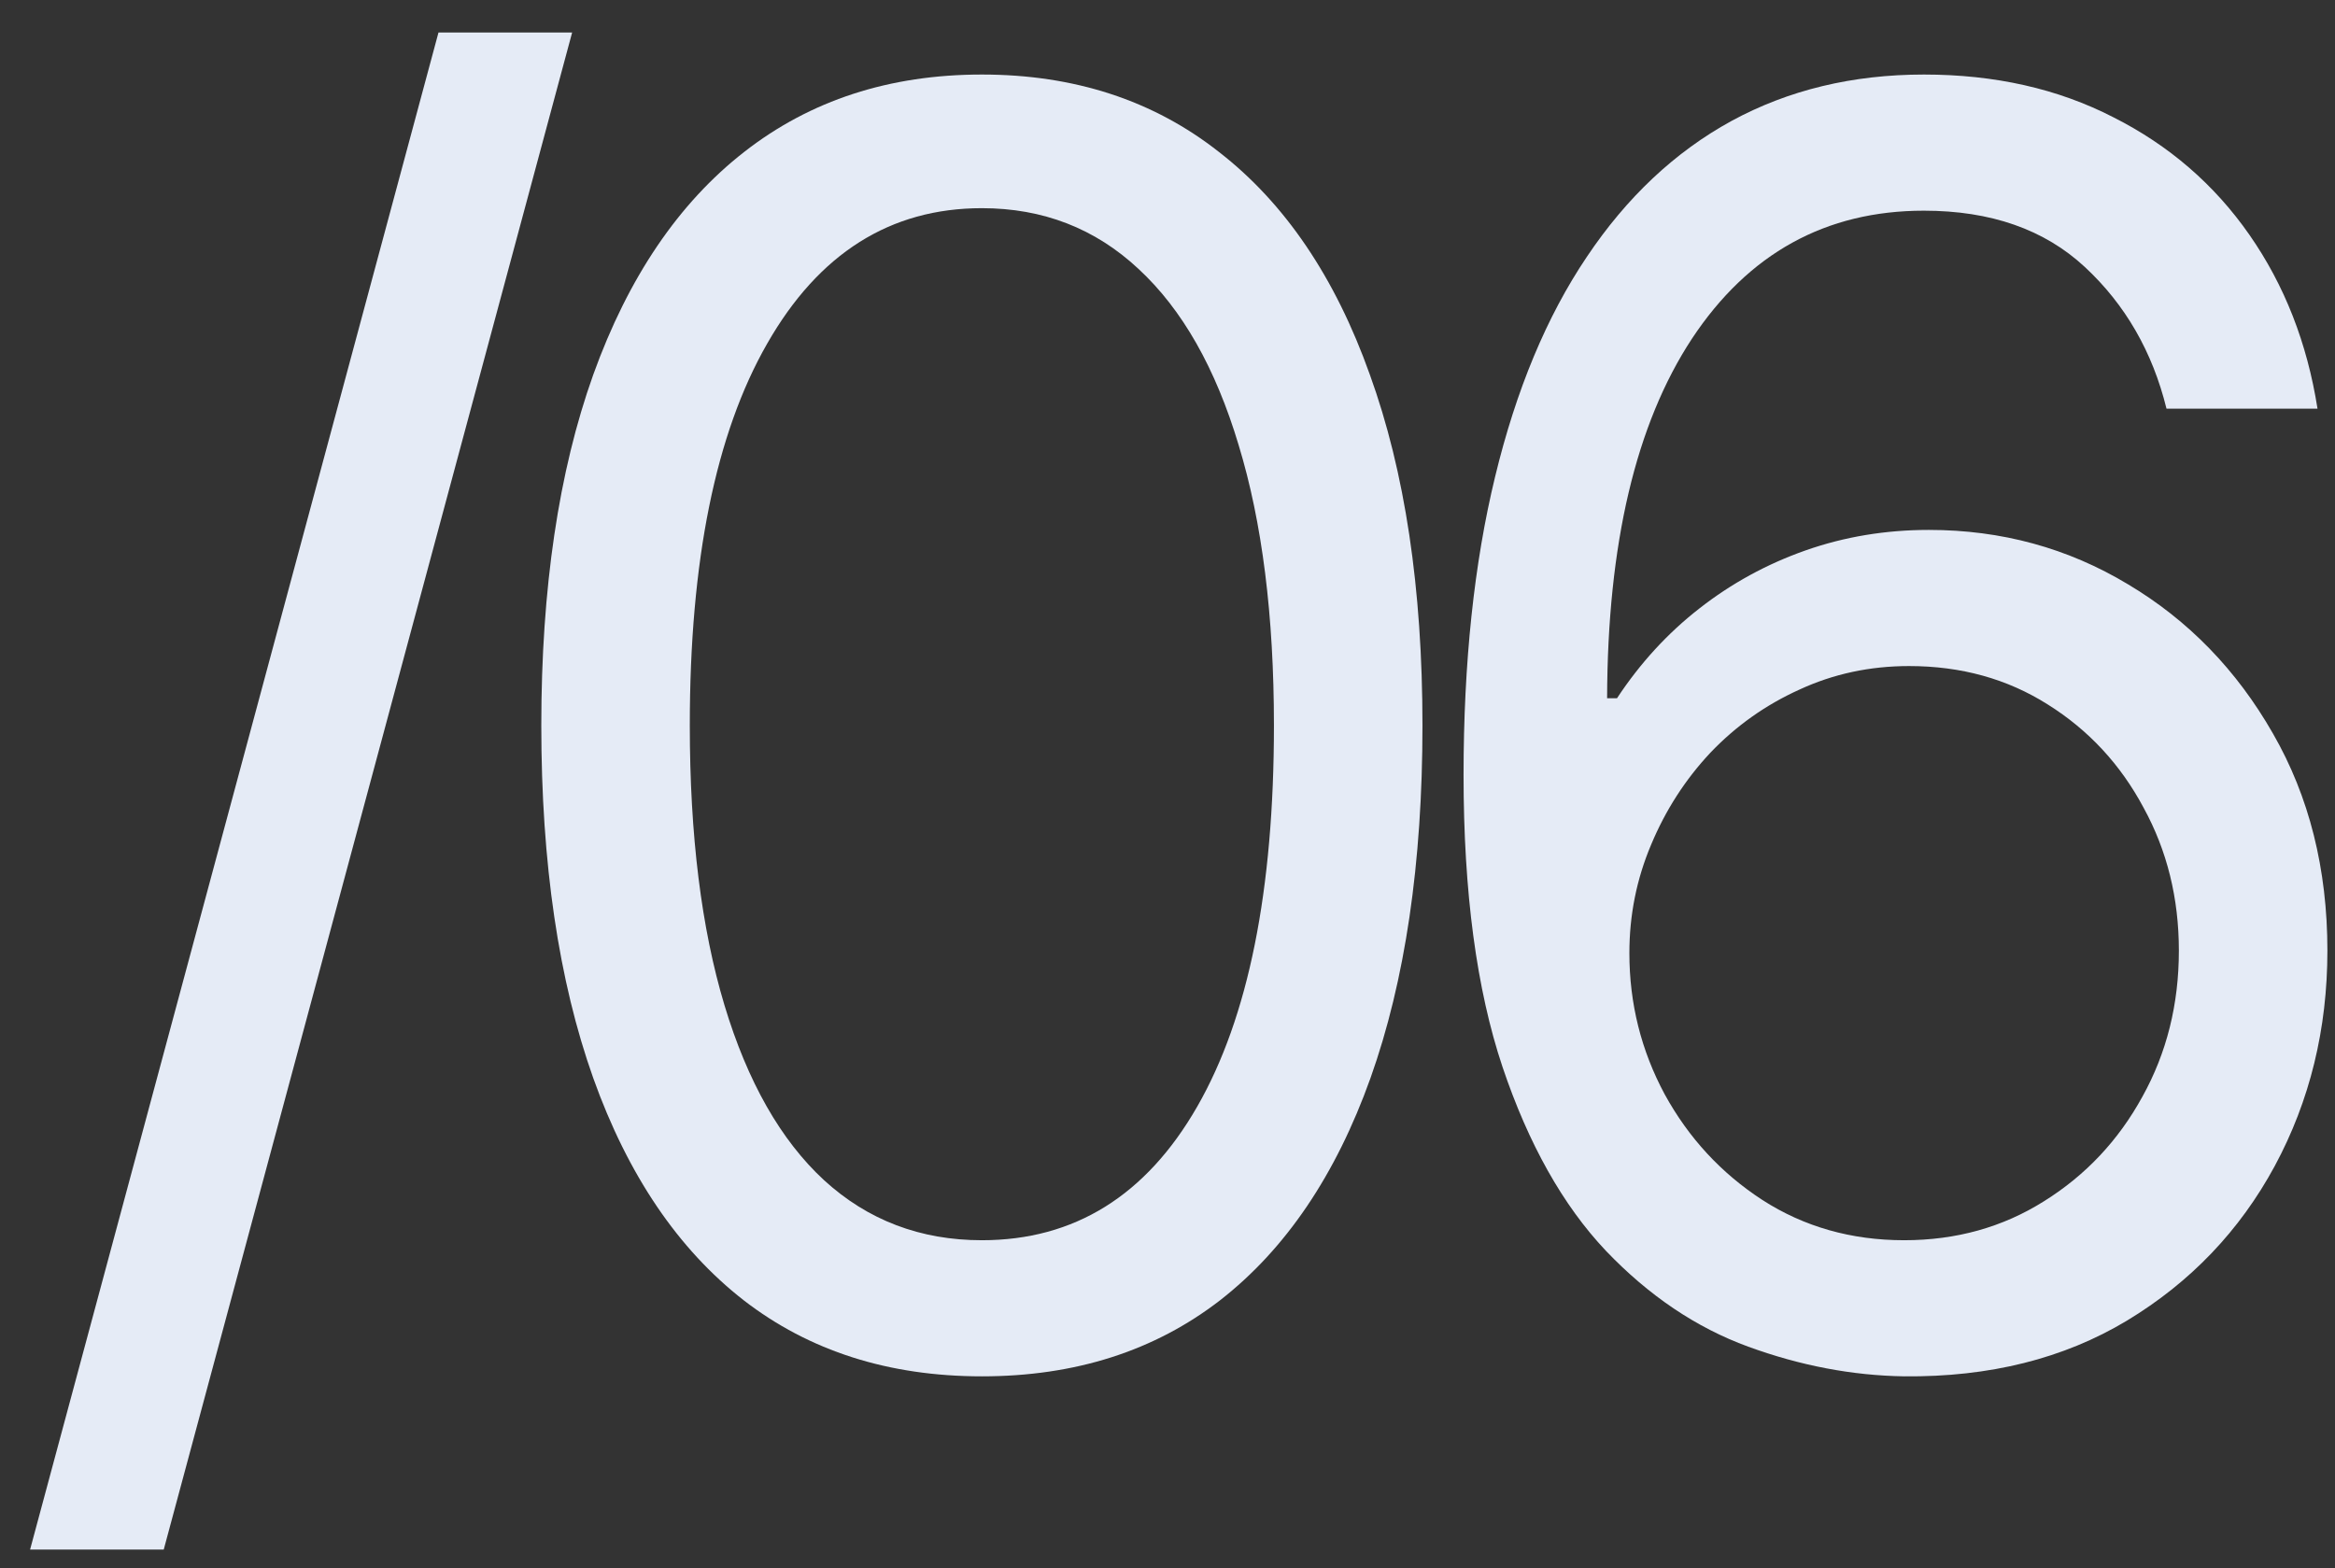
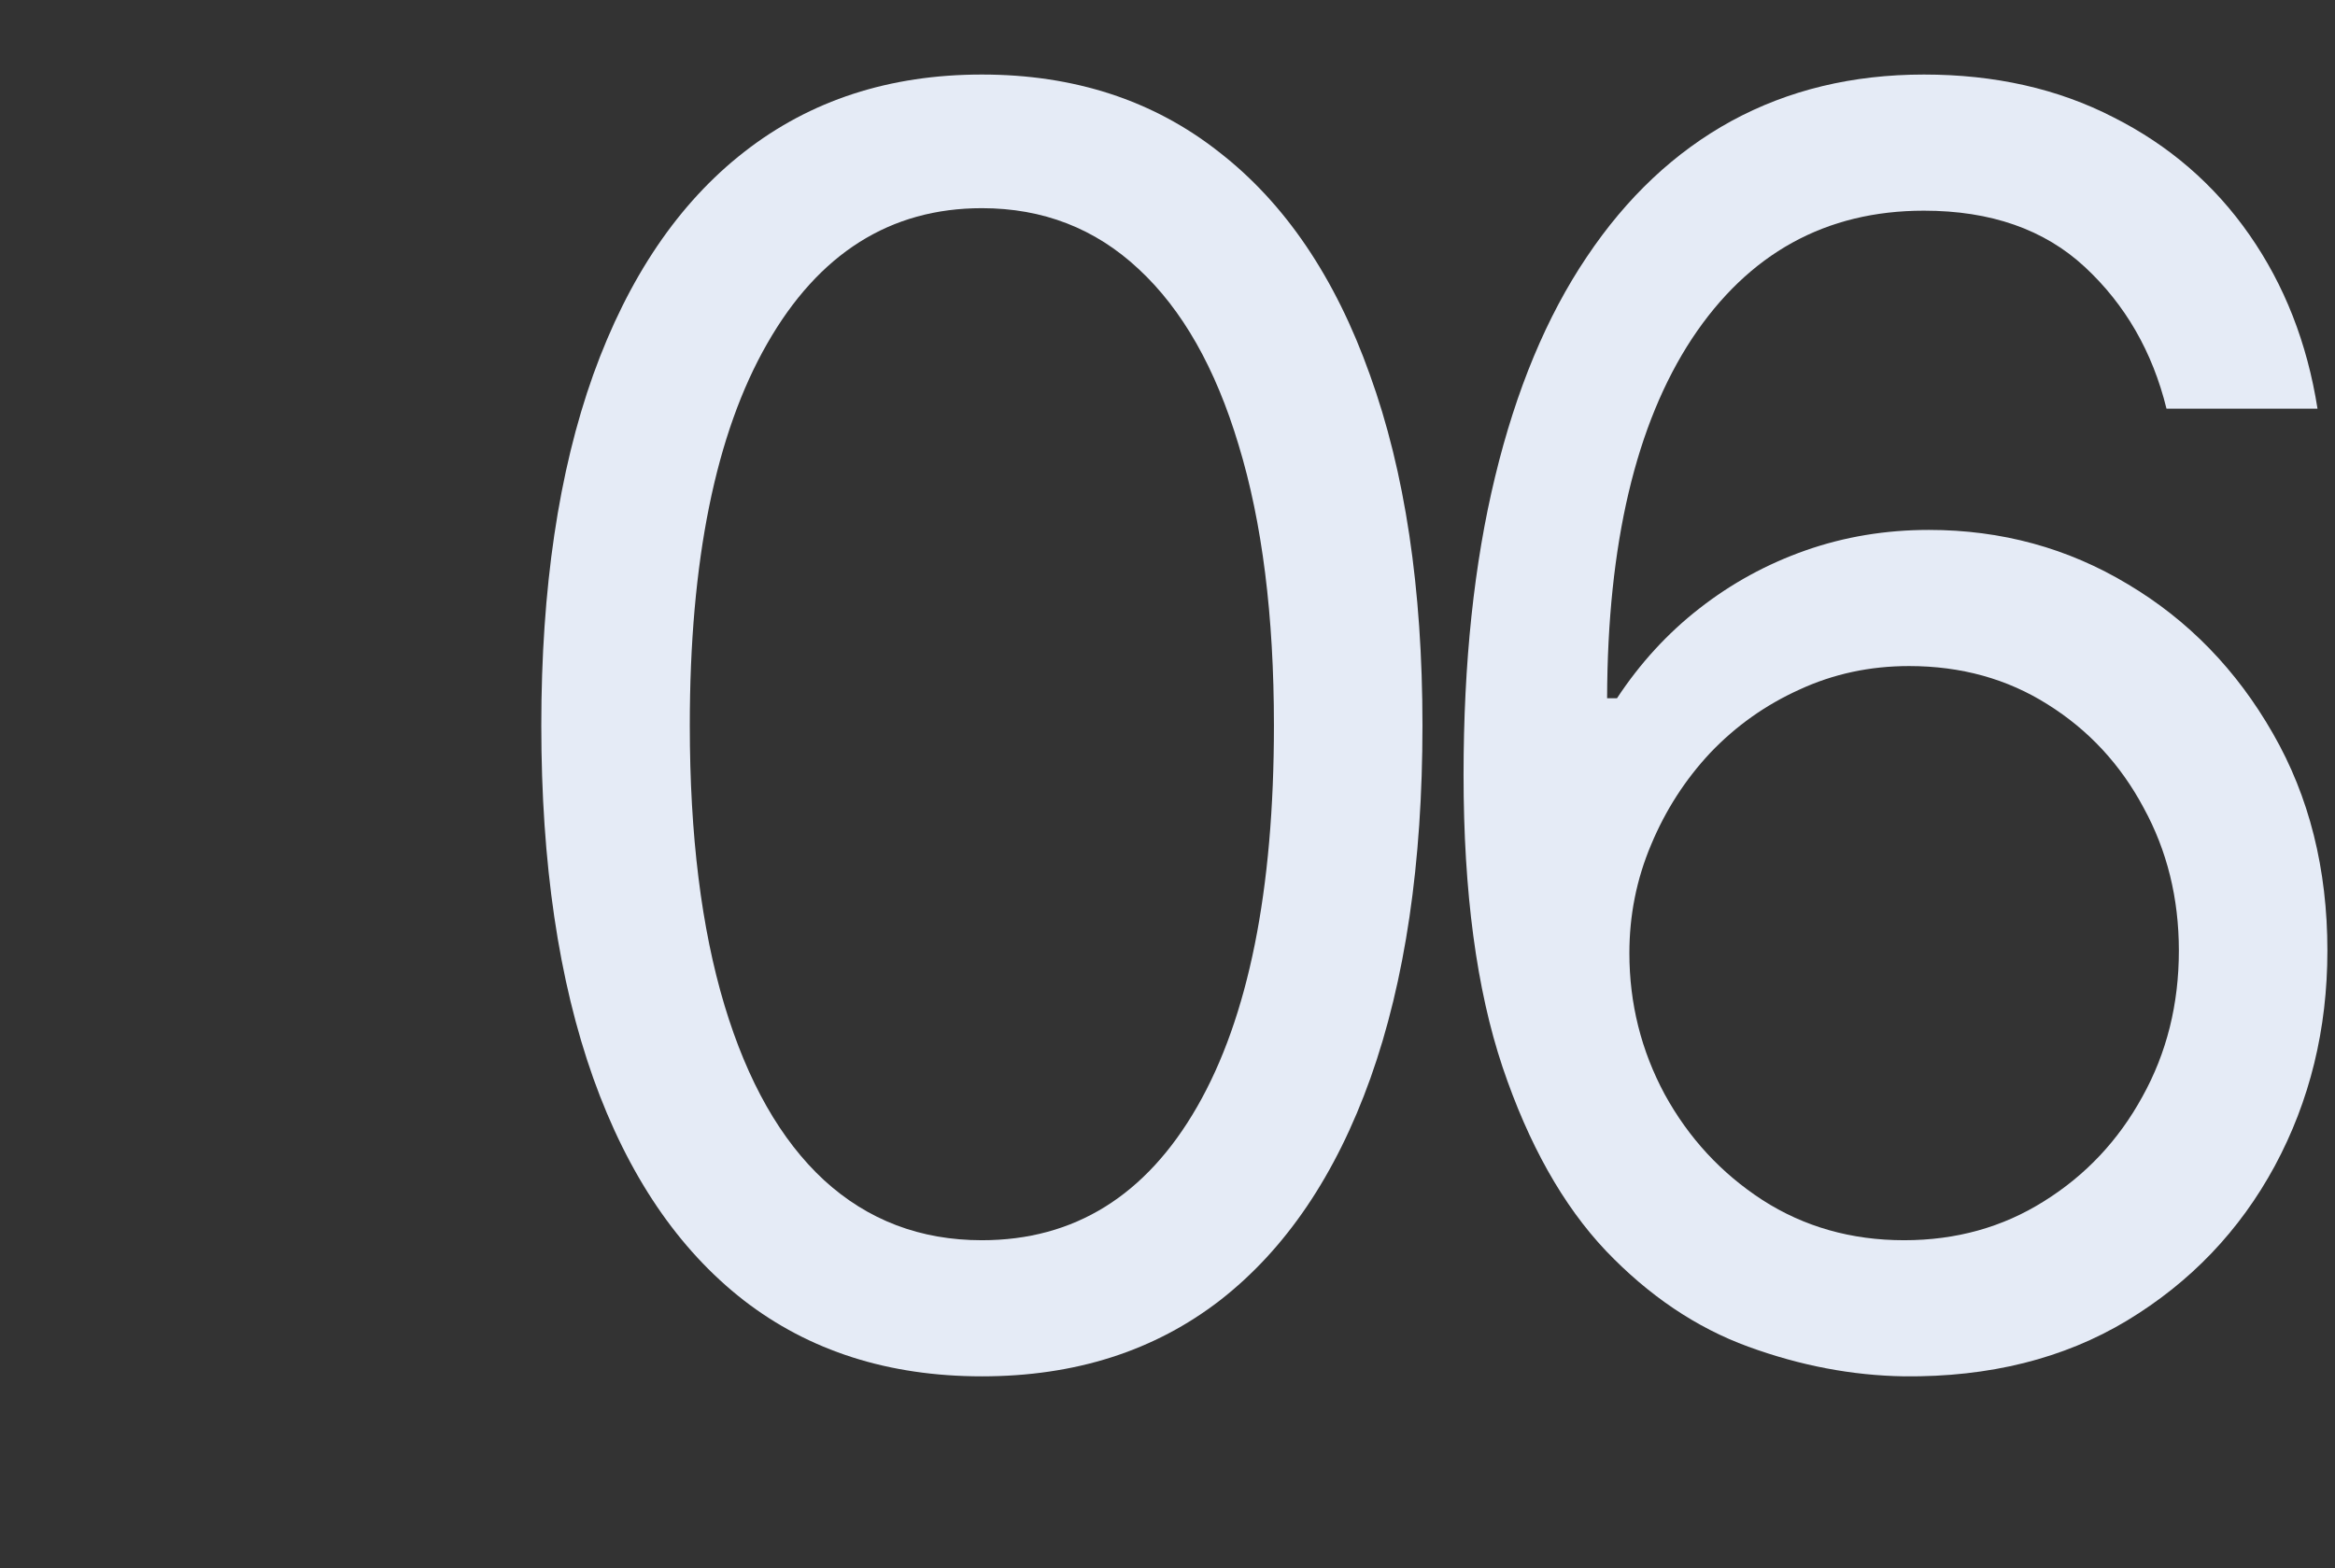
<svg xmlns="http://www.w3.org/2000/svg" width="67" height="45" viewBox="0 0 67 45" fill="none">
  <rect x="0" y="0" width="67" height="45" fill="#333333" stroke="none" />
-   <path d="M16.417 0.932L4.698 44.469H0.863L12.582 0.932H16.417Z" fill="#E5EBF6" />
  <path d="M28.174 39.497C25.498 39.497 23.22 38.769 21.338 37.313C19.456 35.846 18.017 33.721 17.023 30.939C16.029 28.145 15.532 24.772 15.532 20.818C15.532 16.888 16.029 13.533 17.023 10.751C18.029 7.957 19.473 5.827 21.355 4.359C23.25 2.879 25.522 2.139 28.174 2.139C30.825 2.139 33.092 2.879 34.974 4.359C36.868 5.827 38.312 7.957 39.306 10.751C40.313 13.533 40.816 16.888 40.816 20.818C40.816 24.772 40.319 28.145 39.324 30.939C38.33 33.721 36.892 35.846 35.01 37.313C33.127 38.769 30.849 39.497 28.174 39.497ZM28.174 35.591C30.825 35.591 32.885 34.313 34.353 31.756C35.821 29.199 36.554 25.553 36.554 20.818C36.554 17.67 36.217 14.989 35.542 12.775C34.879 10.561 33.921 8.875 32.666 7.715C31.423 6.555 29.926 5.974 28.174 5.974C25.546 5.974 23.492 7.271 22.012 9.863C20.533 12.444 19.793 16.095 19.793 20.818C19.793 23.967 20.125 26.642 20.787 28.844C21.45 31.046 22.403 32.721 23.646 33.869C24.901 35.017 26.41 35.591 28.174 35.591Z" fill="#E5EBF6" />
  <path d="M54.637 39.497C53.145 39.474 51.654 39.19 50.162 38.645C48.671 38.1 47.31 37.183 46.078 35.893C44.847 34.591 43.859 32.833 43.113 30.619C42.368 28.394 41.995 25.6 41.995 22.239C41.995 19.019 42.297 16.166 42.9 13.681C43.504 11.183 44.38 9.082 45.528 7.377C46.676 5.661 48.061 4.359 49.683 3.471C51.316 2.583 53.157 2.139 55.205 2.139C57.241 2.139 59.052 2.548 60.638 3.364C62.236 4.169 63.538 5.294 64.544 6.738C65.551 8.182 66.202 9.845 66.498 11.727H62.165C61.763 10.094 60.981 8.738 59.821 7.661C58.661 6.584 57.123 6.046 55.205 6.046C52.388 6.046 50.168 7.271 48.547 9.721C46.937 12.171 46.126 15.61 46.114 20.037H46.398C47.061 19.031 47.848 18.173 48.76 17.462C49.683 16.74 50.701 16.184 51.814 15.793C52.926 15.403 54.104 15.207 55.347 15.207C57.43 15.207 59.336 15.728 61.064 16.77C62.792 17.8 64.177 19.226 65.219 21.049C66.261 22.86 66.782 24.938 66.782 27.281C66.782 29.53 66.279 31.59 65.272 33.46C64.266 35.319 62.852 36.798 61.029 37.899C59.218 38.988 57.087 39.521 54.637 39.497ZM54.637 35.591C56.128 35.591 57.466 35.218 58.65 34.472C59.845 33.727 60.786 32.726 61.473 31.472C62.171 30.217 62.52 28.82 62.52 27.281C62.52 25.778 62.183 24.411 61.508 23.18C60.845 21.937 59.928 20.948 58.756 20.215C57.596 19.481 56.27 19.114 54.779 19.114C53.654 19.114 52.607 19.339 51.636 19.788C50.665 20.226 49.813 20.83 49.079 21.599C48.357 22.369 47.789 23.251 47.375 24.245C46.96 25.228 46.753 26.263 46.753 27.352C46.753 28.797 47.091 30.146 47.765 31.401C48.452 32.655 49.387 33.667 50.571 34.437C51.766 35.206 53.122 35.591 54.637 35.591Z" fill="#E5EBF6" />
</svg>